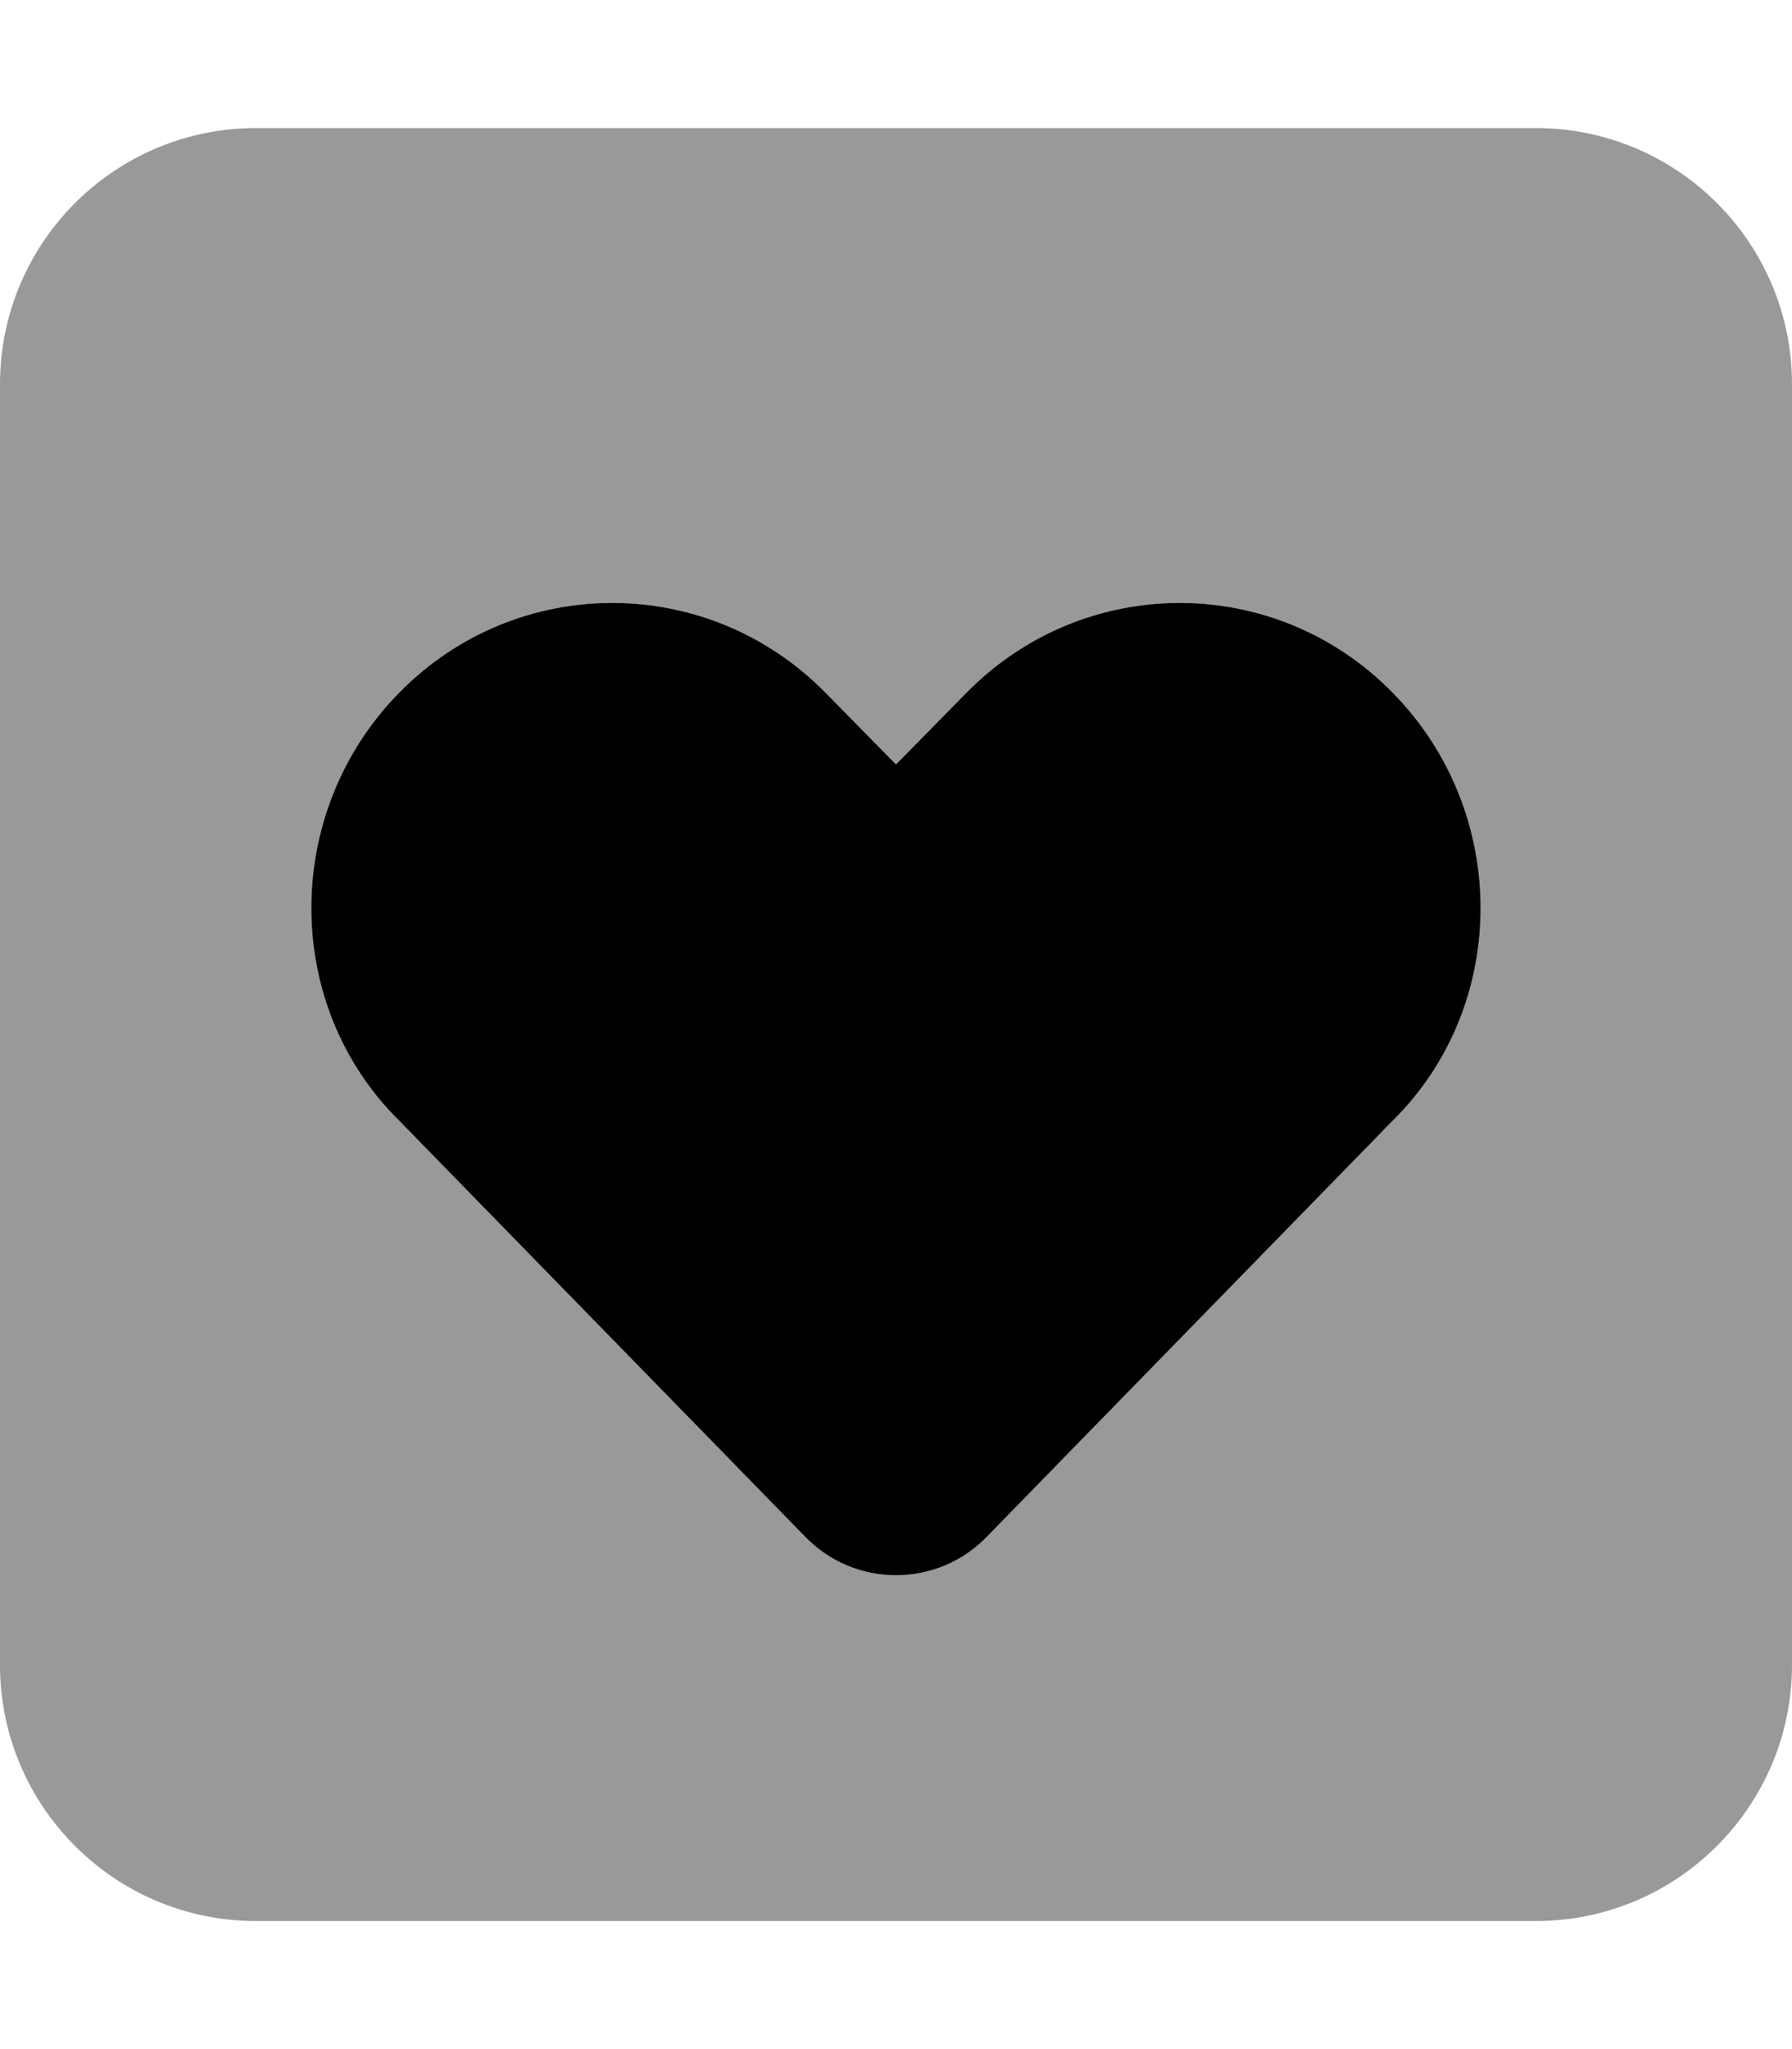
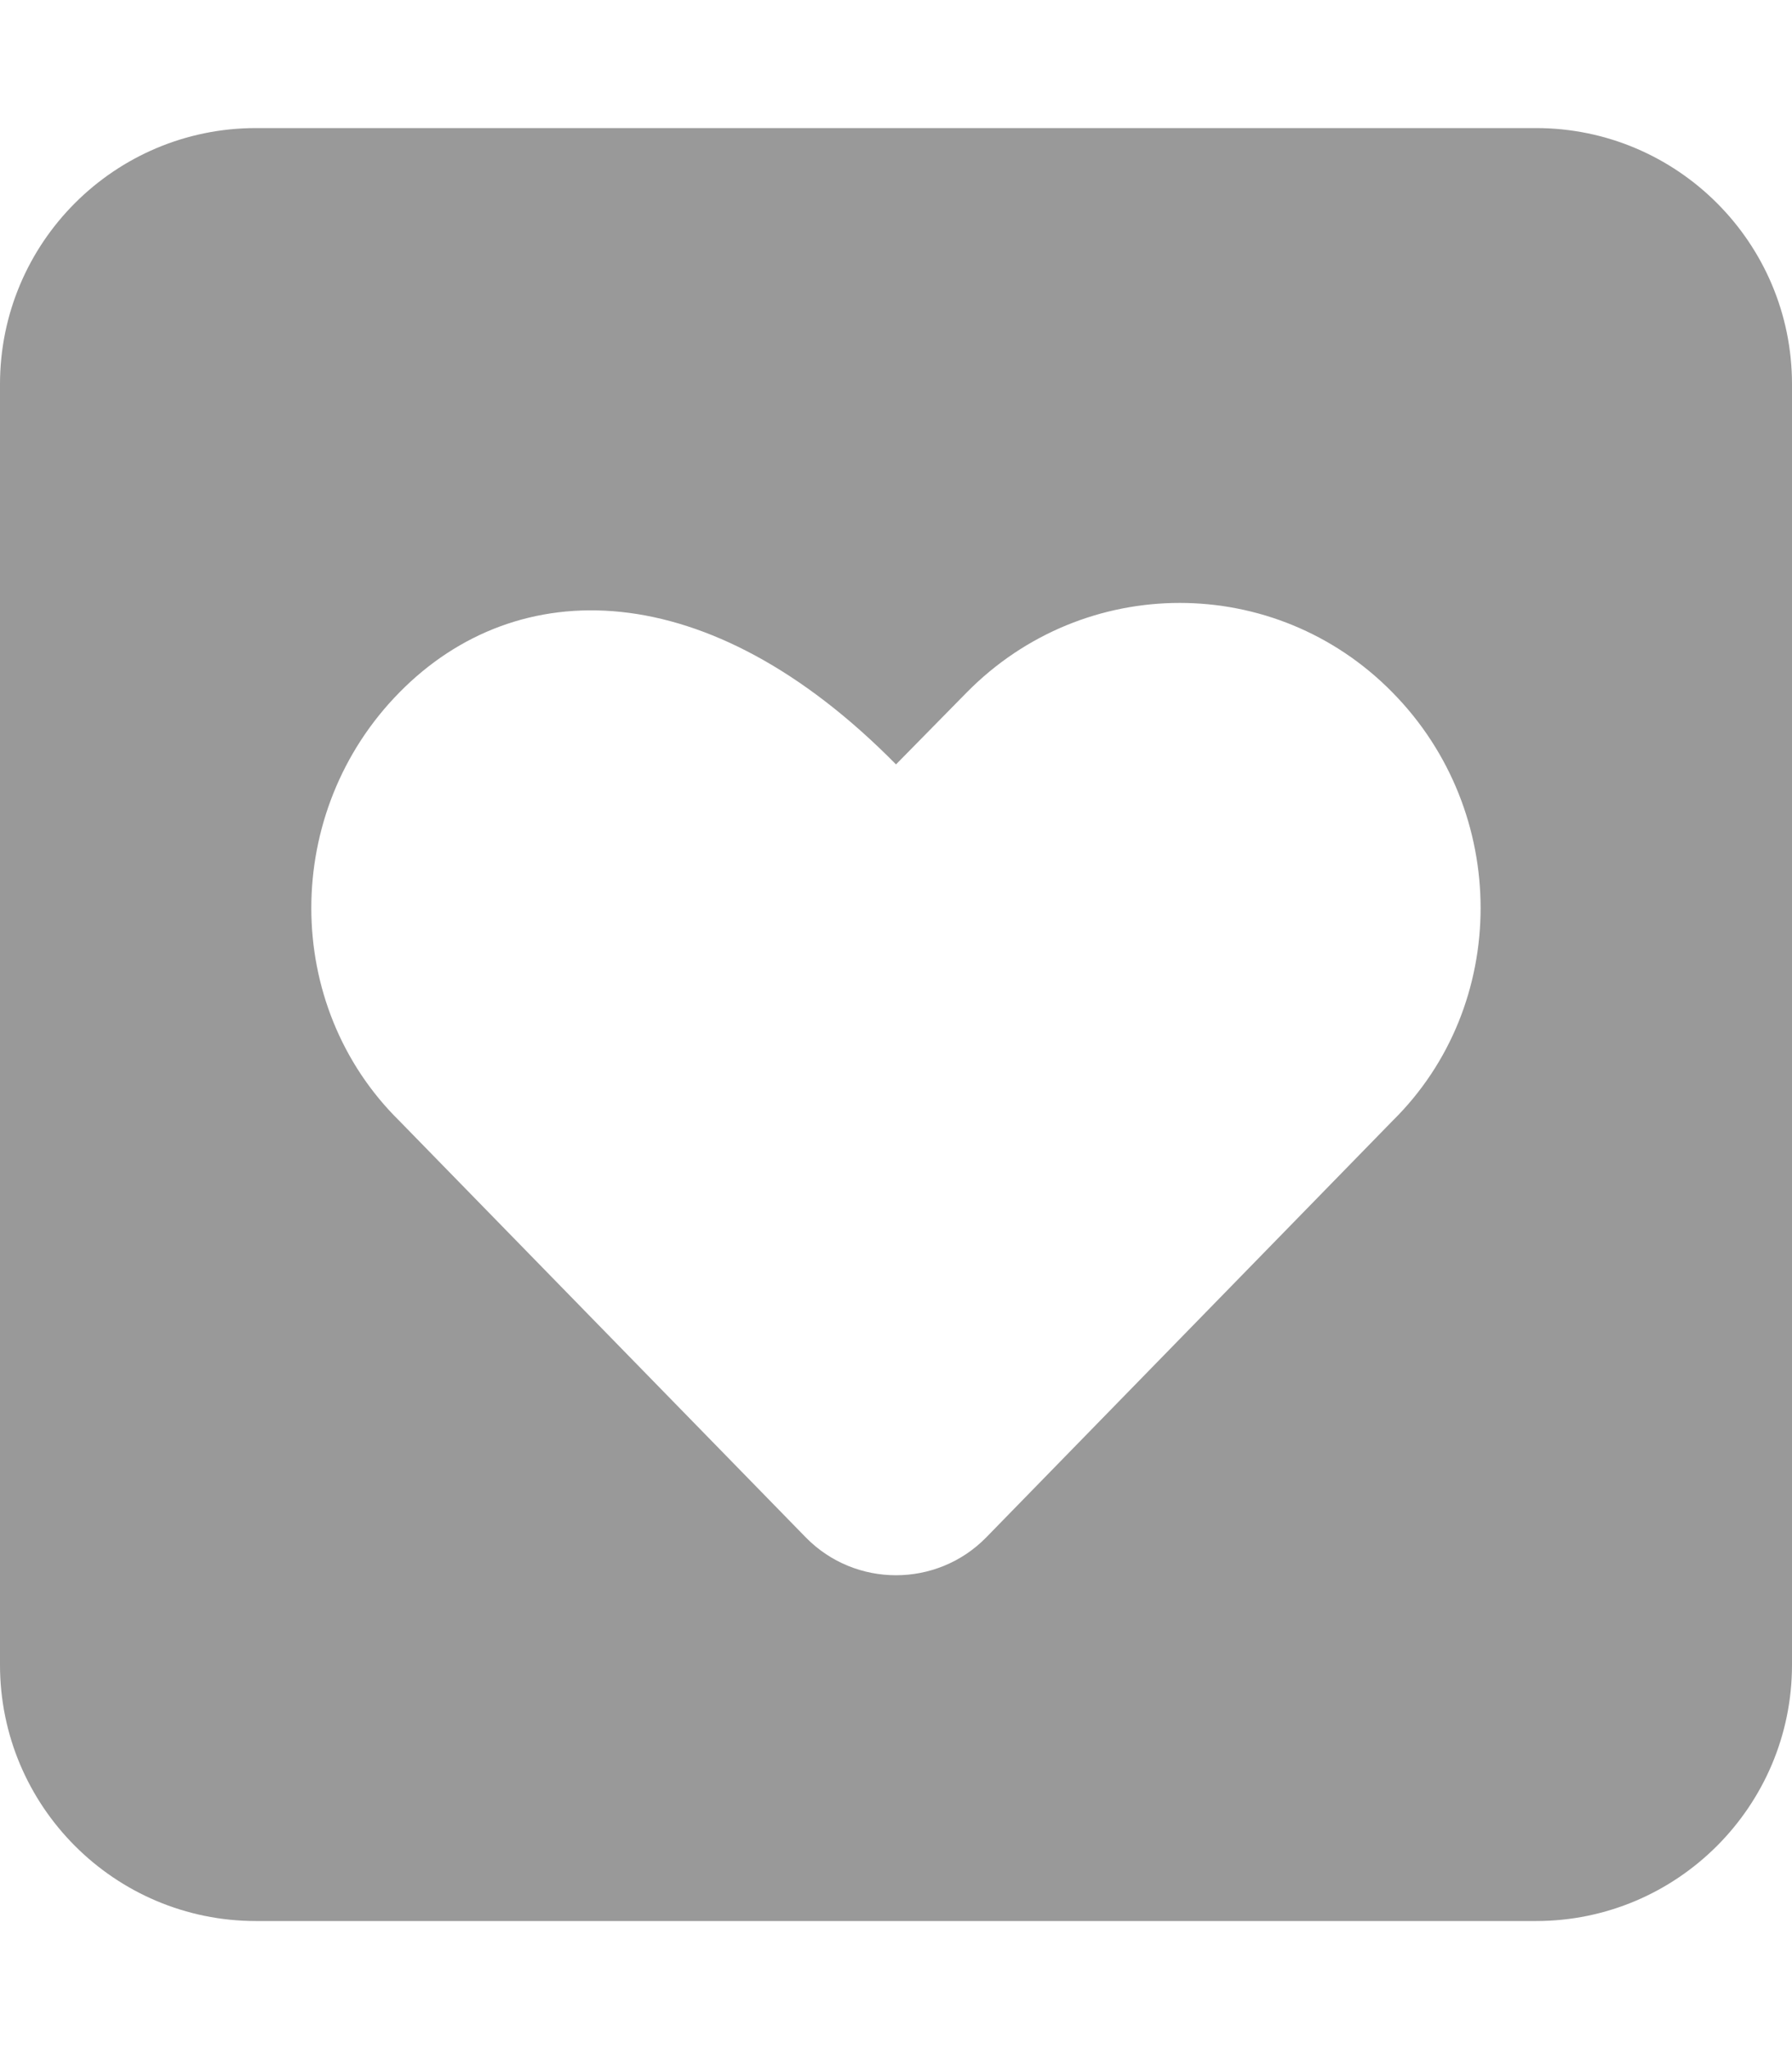
<svg xmlns="http://www.w3.org/2000/svg" viewBox="0 0 448 512">
  <defs>
    <style>.fa-secondary{opacity:.4}</style>
  </defs>
-   <path class="fa-primary" d="M206.3 173L224 191L241.7 173C271.1 143.2 318.8 143.2 348.1 173C377.5 202.8 377.5 251.2 348.1 280.1L246.5 384.2C240.3 390.5 232.1 393.6 224 393.6C215.9 393.6 207.7 390.5 201.5 384.2L99.87 280.1C70.48 251.2 70.48 202.8 99.87 173C129.2 143.2 176.9 143.2 206.3 173H206.3z" />
-   <path class="fa-secondary" d="M384 32C419.3 32 448 60.65 448 96V416C448 451.3 419.3 480 384 480H64C28.65 480 0 451.3 0 416V96C0 60.65 28.65 32 64 32H384zM201.5 384.2C207.7 390.5 215.9 393.6 224 393.6C232.1 393.6 240.3 390.5 246.5 384.2L348.1 280.1C377.5 251.2 377.5 202.8 348.1 173C318.8 143.2 271.1 143.2 241.7 173L224 191L206.3 173C176.9 143.2 129.2 143.2 99.87 173C70.48 202.8 70.48 251.2 99.87 280.1L201.5 384.2z" />
+   <path class="fa-secondary" d="M384 32C419.3 32 448 60.65 448 96V416C448 451.3 419.3 480 384 480H64C28.65 480 0 451.3 0 416V96C0 60.65 28.65 32 64 32H384zM201.5 384.2C207.7 390.5 215.9 393.6 224 393.6C232.1 393.6 240.3 390.5 246.5 384.2L348.1 280.1C377.5 251.2 377.5 202.8 348.1 173C318.8 143.2 271.1 143.2 241.7 173L224 191C176.9 143.2 129.2 143.2 99.87 173C70.48 202.8 70.48 251.2 99.87 280.1L201.5 384.2z" />
</svg>